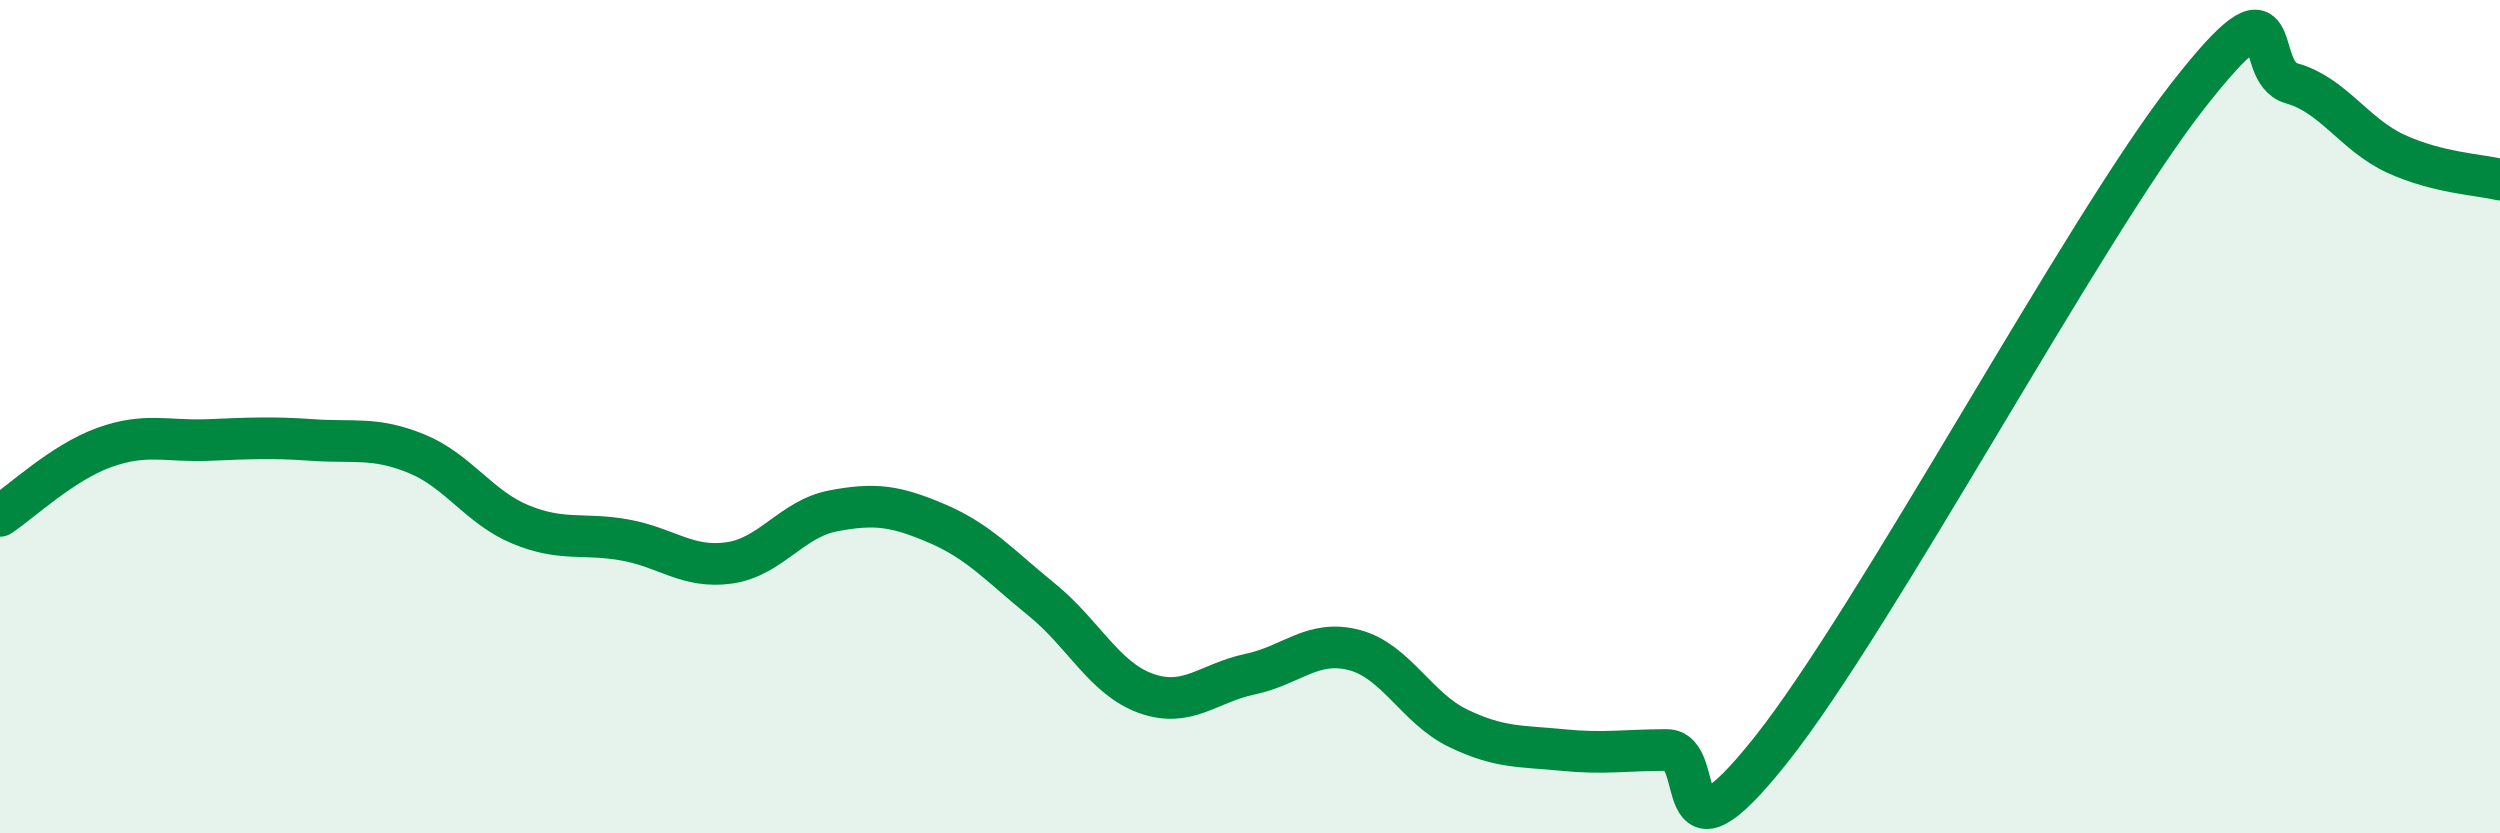
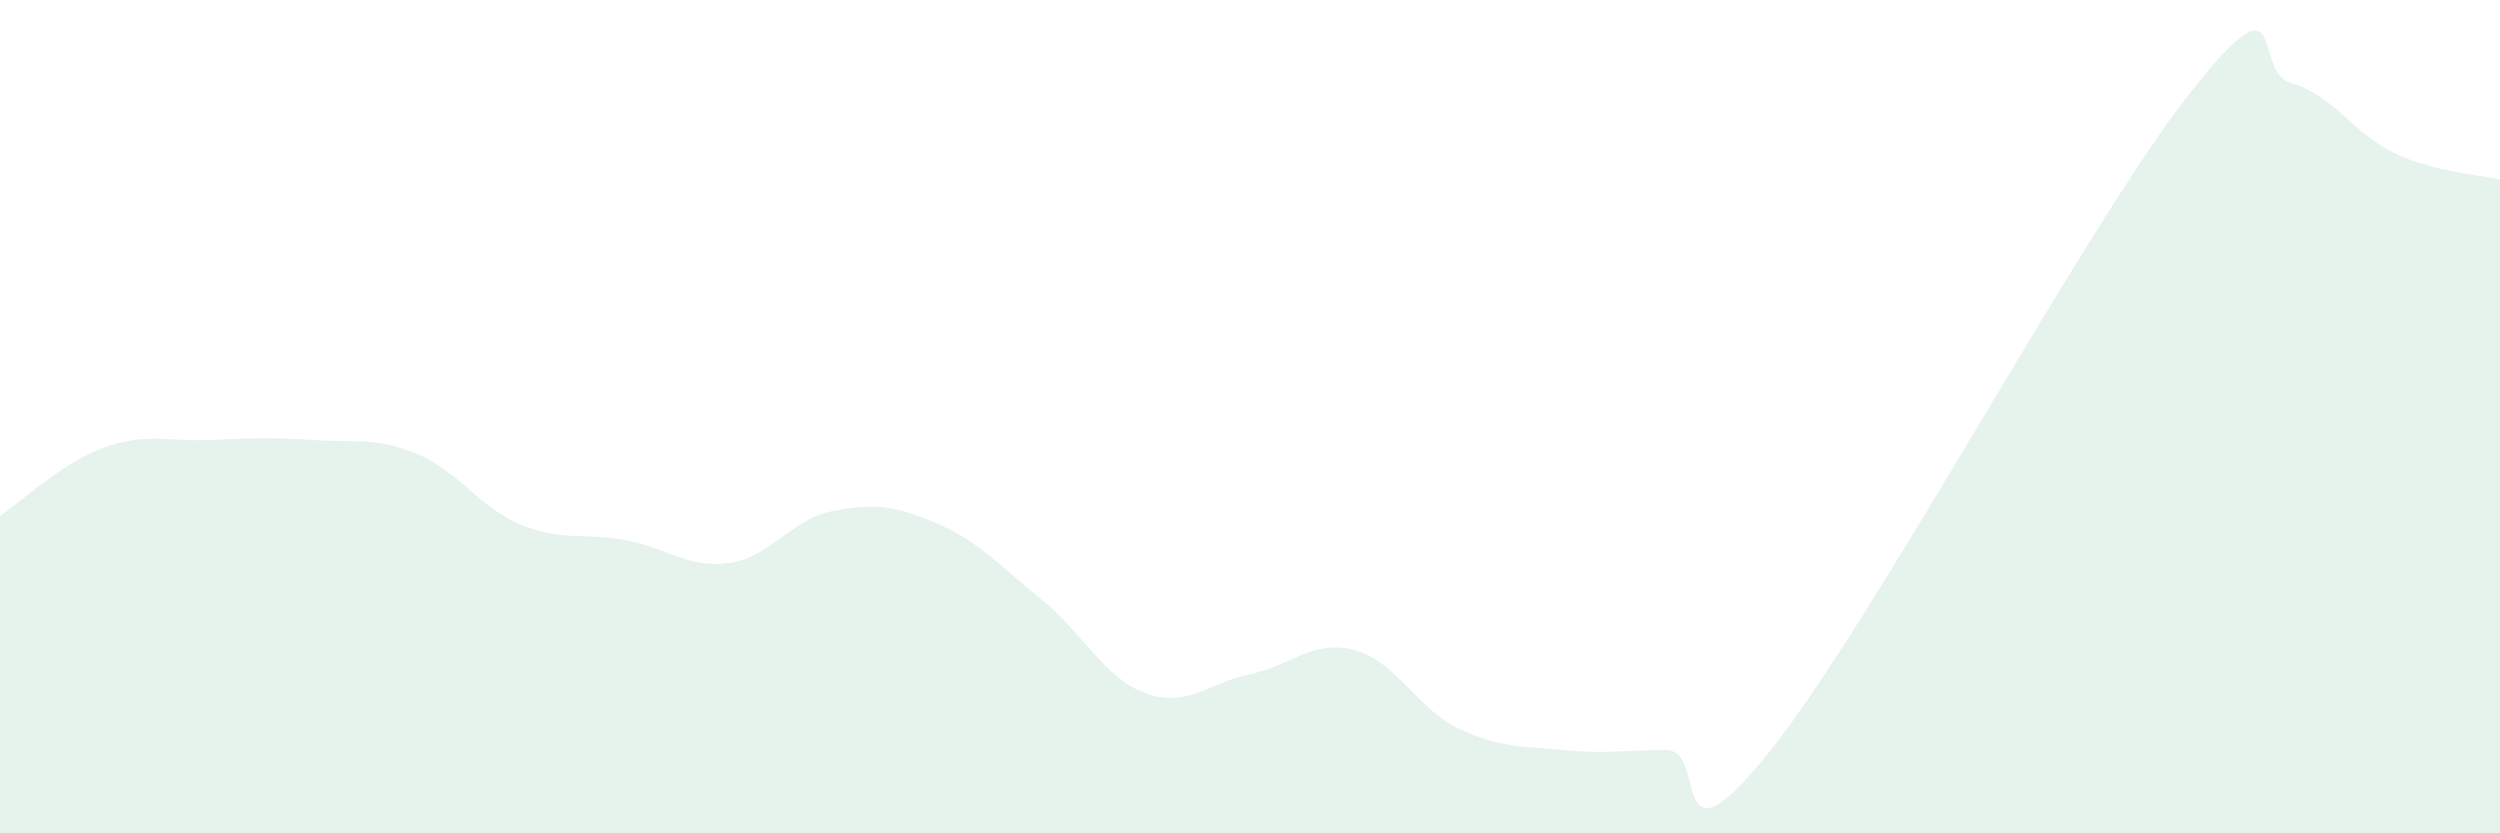
<svg xmlns="http://www.w3.org/2000/svg" width="60" height="20" viewBox="0 0 60 20">
  <path d="M 0,12.38 C 0.5,12.05 1.5,11.1 2.5,10.74 C 3.5,10.38 4,10.6 5,10.56 C 6,10.52 6.5,10.49 7.5,10.56 C 8.5,10.63 9,10.48 10,10.89 C 11,11.3 11.5,12.18 12.5,12.59 C 13.5,13 14,12.78 15,12.96 C 16,13.14 16.5,13.65 17.5,13.51 C 18.5,13.37 19,12.45 20,12.26 C 21,12.07 21.5,12.14 22.5,12.57 C 23.5,13 24,13.58 25,14.39 C 26,15.2 26.5,16.28 27.5,16.64 C 28.5,17 29,16.39 30,16.18 C 31,15.97 31.5,15.34 32.5,15.6 C 33.5,15.86 34,17 35,17.48 C 36,17.96 36.5,17.9 37.5,18 C 38.5,18.1 39,18 40,18 C 41,18 40,21.14 42.5,18 C 45,14.86 50,5.51 52.5,2.31 C 55,-0.89 54,1.72 55,2 C 56,2.28 56.5,3.23 57.5,3.69 C 58.5,4.15 59.5,4.19 60,4.31L60 20L0 20Z" fill="#008740" opacity="0.1" stroke-linecap="round" stroke-linejoin="round" />
-   <path d="M 0,12.38 C 0.5,12.05 1.5,11.1 2.5,10.74 C 3.5,10.38 4,10.6 5,10.56 C 6,10.52 6.5,10.49 7.5,10.56 C 8.5,10.63 9,10.48 10,10.89 C 11,11.3 11.5,12.18 12.5,12.59 C 13.5,13 14,12.78 15,12.96 C 16,13.14 16.5,13.65 17.5,13.51 C 18.5,13.37 19,12.45 20,12.26 C 21,12.07 21.5,12.14 22.5,12.57 C 23.5,13 24,13.58 25,14.39 C 26,15.2 26.5,16.28 27.5,16.64 C 28.5,17 29,16.39 30,16.18 C 31,15.97 31.5,15.34 32.5,15.6 C 33.5,15.86 34,17 35,17.48 C 36,17.96 36.5,17.9 37.5,18 C 38.5,18.1 39,18 40,18 C 41,18 40,21.14 42.5,18 C 45,14.86 50,5.51 52.5,2.31 C 55,-0.89 54,1.72 55,2 C 56,2.28 56.5,3.23 57.5,3.69 C 58.5,4.15 59.5,4.19 60,4.31" stroke="#008740" stroke-width="1" fill="none" stroke-linecap="round" stroke-linejoin="round" />
</svg>